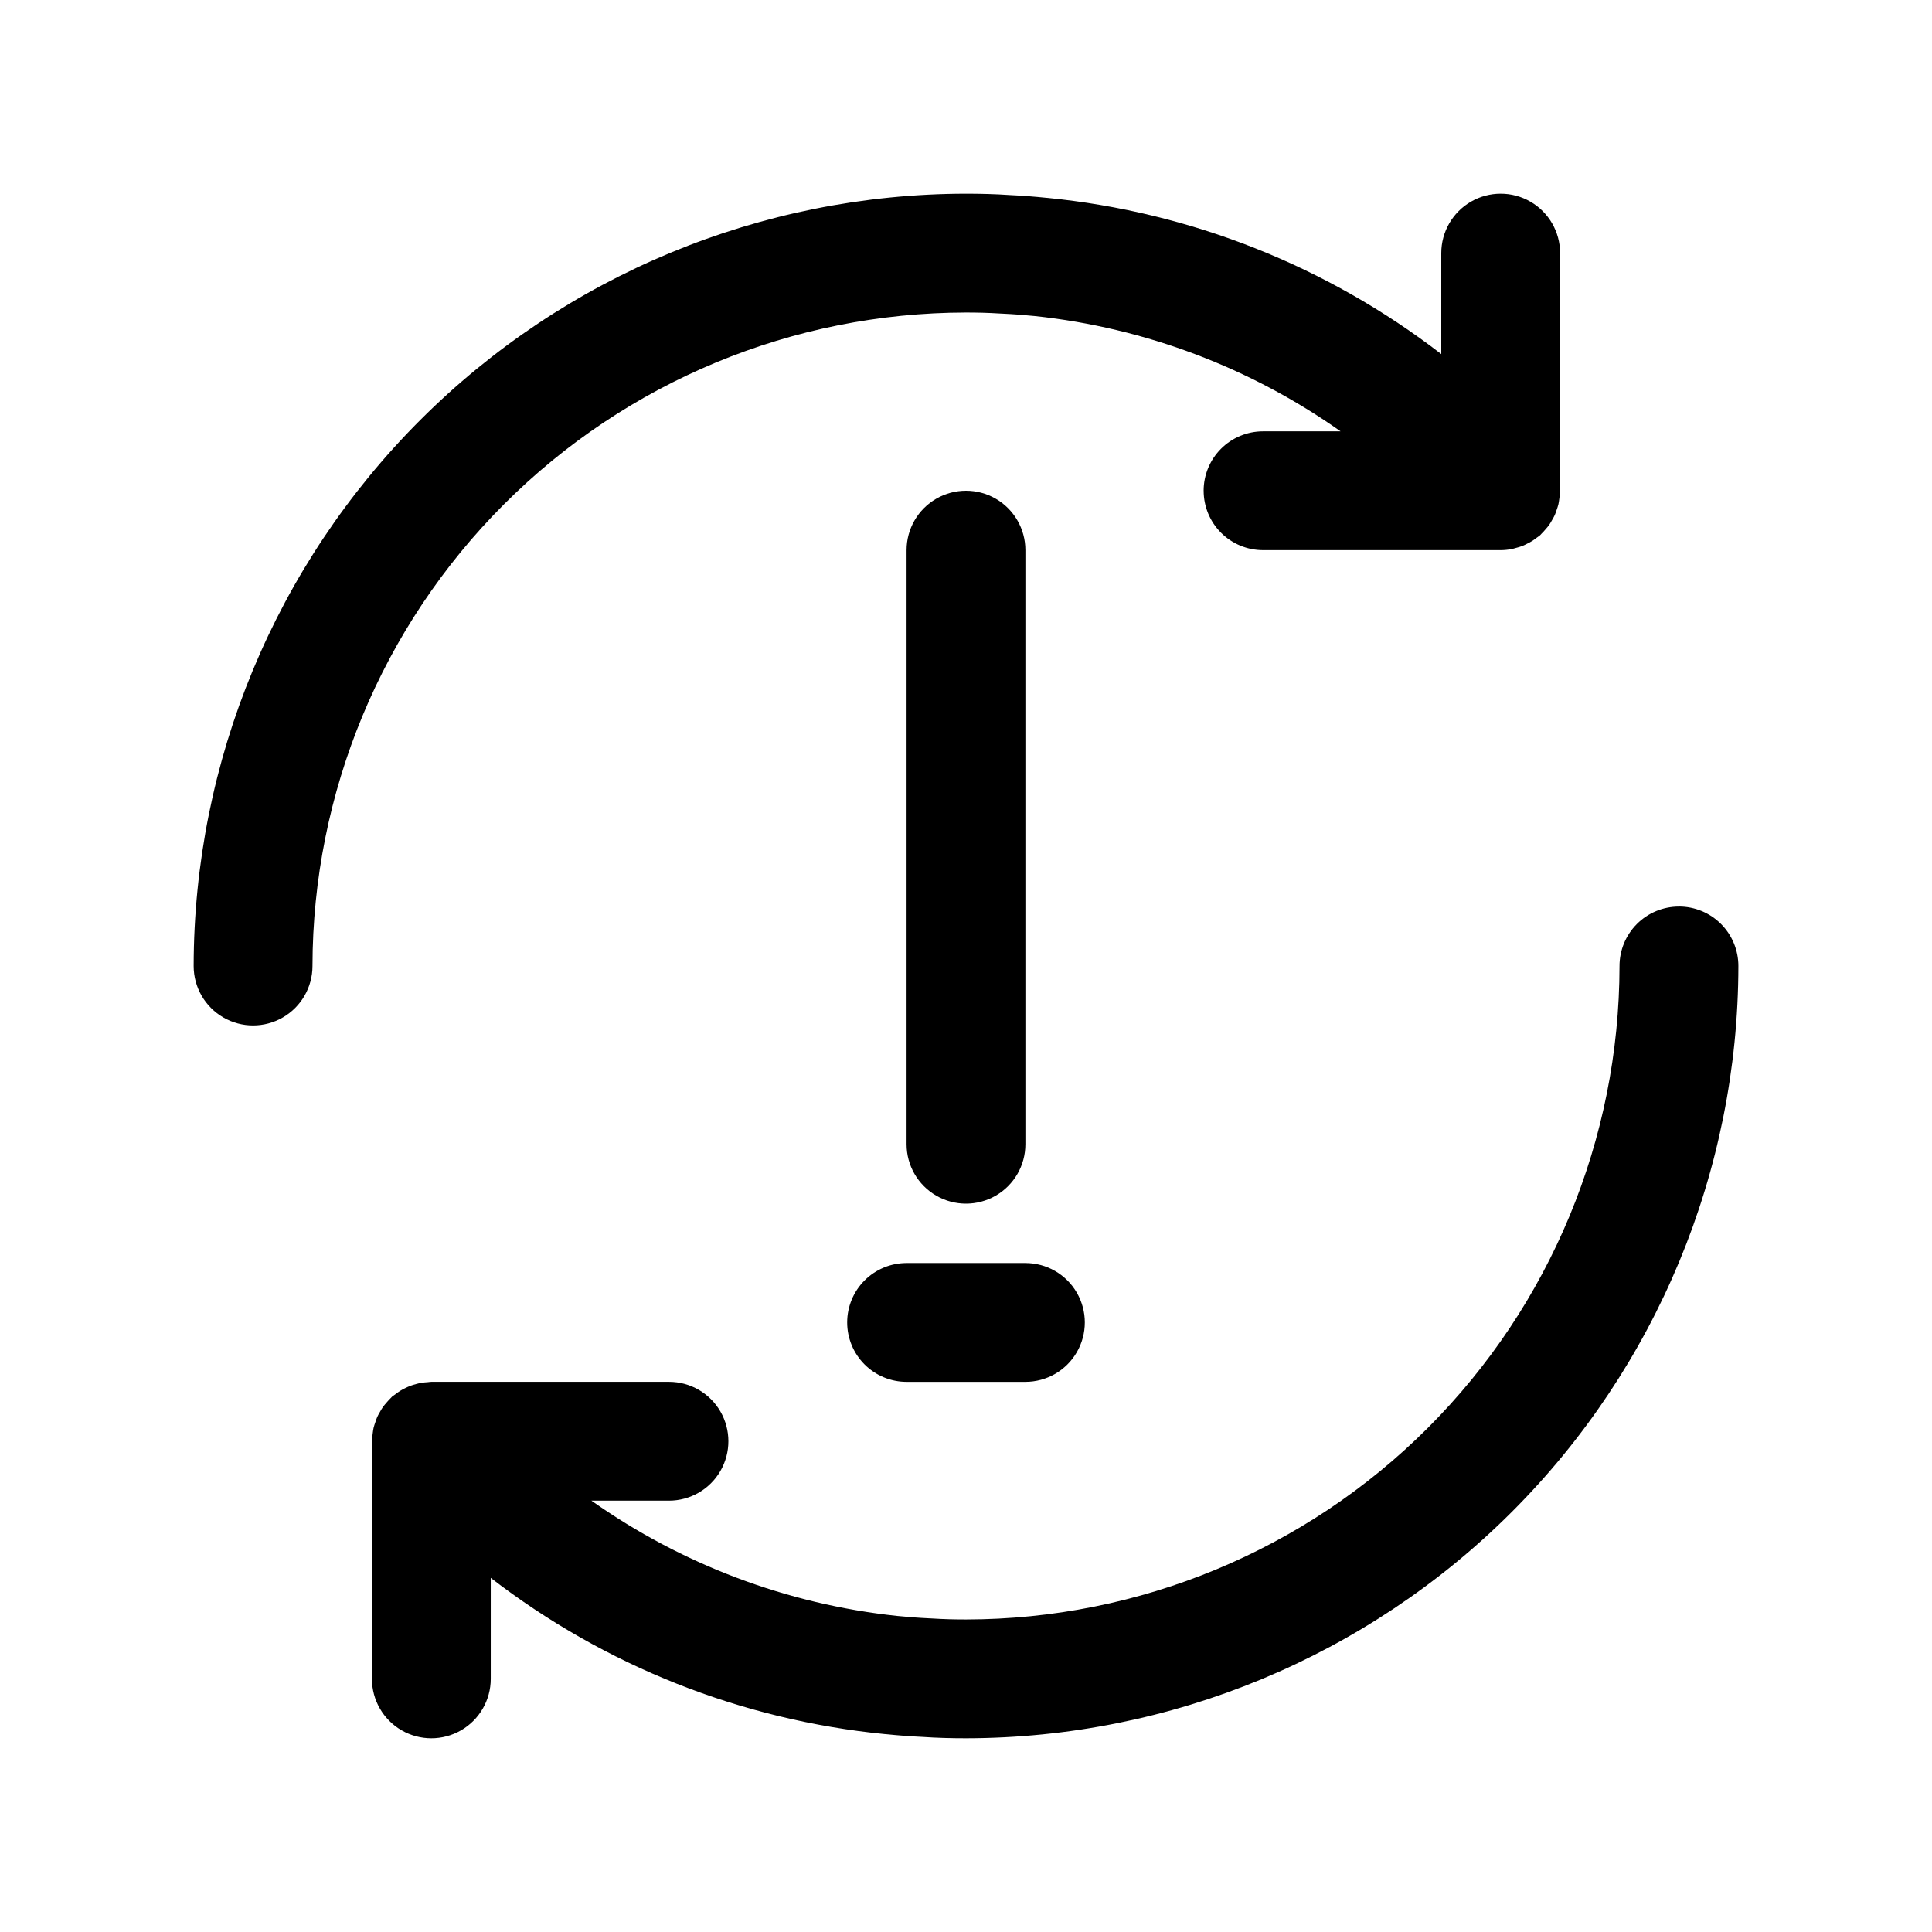
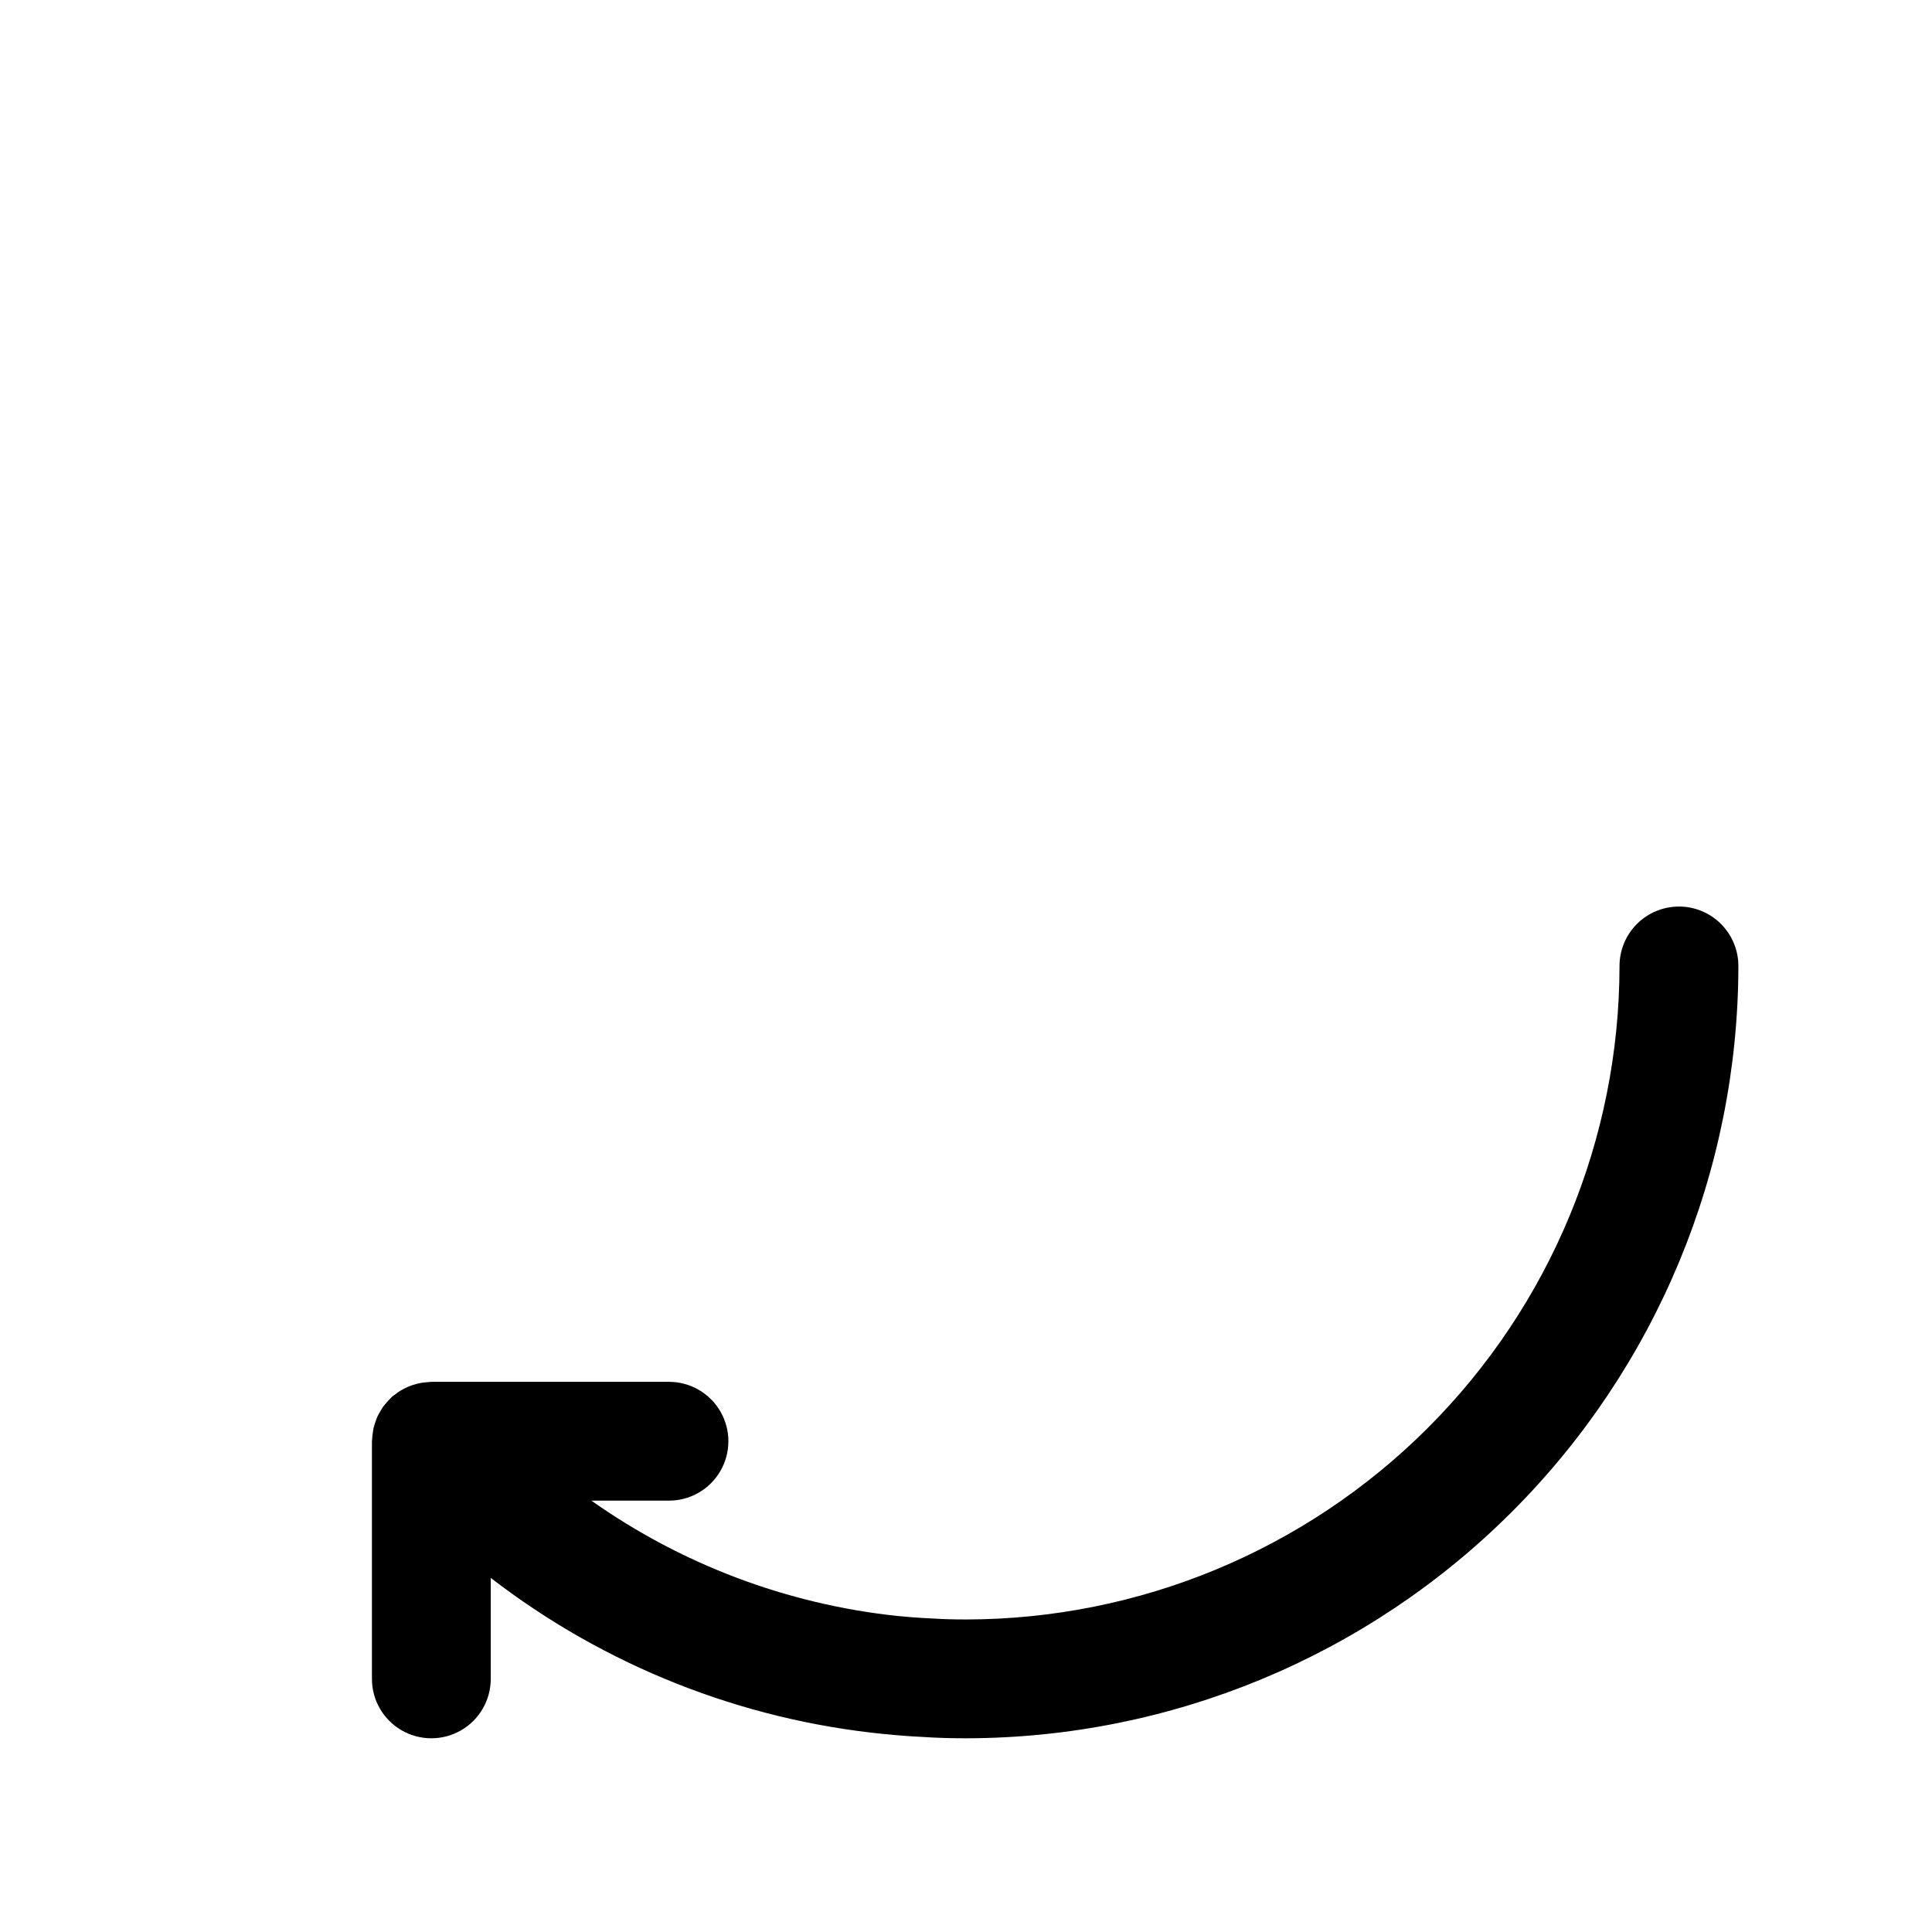
<svg xmlns="http://www.w3.org/2000/svg" fill="#000000" width="800px" height="800px" version="1.1" viewBox="144 144 512 512">
  <g>
-     <path d="m462.98 274.05c0 4.176 1.656 8.18 4.609 11.133 2.953 2.953 6.957 4.609 11.133 4.609h62.984c1-0.004 1.996-0.105 2.977-0.301 0.344-0.066 0.676-0.188 1.012-0.277l0.004 0.004c0.617-0.152 1.23-0.344 1.824-0.566 0.375-0.148 0.73-0.344 1.094-0.523l0.004-0.004c0.523-0.246 1.031-0.523 1.523-0.828 0.367-0.234 0.711-0.508 1.062-0.773 0.305-0.23 0.629-0.414 0.918-0.672 0.125-0.113 0.215-0.25 0.336-0.363l0.004-0.004c0.383-0.375 0.746-0.77 1.09-1.18 0.328-0.379 0.664-0.75 0.957-1.16 0.293-0.41 0.531-0.848 0.777-1.281 0.258-0.449 0.527-0.887 0.738-1.363 0.203-0.453 0.348-0.922 0.508-1.387 0.184-0.496 0.34-0.996 0.469-1.508 0.105-0.461 0.156-0.934 0.223-1.402v0.004c0.086-0.562 0.145-1.129 0.172-1.695 0.004-0.156 0.043-0.305 0.043-0.461v-62.977c0-5.625-3-10.824-7.871-13.637s-10.871-2.812-15.742 0c-4.871 2.812-7.875 8.012-7.875 13.637v26.758c-30.25-23.32-66.445-37.668-104.46-41.402h-0.07c-3.316-0.34-6.715-0.602-9.871-0.746-3.824-0.262-7.644-0.355-11.551-0.355-54.266 0.062-106.29 21.645-144.66 60.016s-59.953 90.395-60.016 144.66c0 5.625 3.004 10.82 7.875 13.633 4.871 2.812 10.871 2.812 15.742 0s7.871-8.008 7.871-13.633c0.055-45.918 18.316-89.938 50.785-122.4 32.465-32.469 76.484-50.73 122.4-50.785 2.953 0 5.863 0.066 9.012 0.266 0.242 0.016 0.465 0.016 0.707 0.035 2.938 0.137 5.797 0.355 8.547 0.637h0.004c29.164 3.113 57.047 13.629 81.004 30.551h-20.555c-4.176 0-8.18 1.66-11.133 4.613-2.953 2.953-4.609 6.957-4.609 11.133z" />
    <path d="m588.93 384.25c-4.176 0-8.18 1.66-11.133 4.613-2.949 2.953-4.609 6.957-4.609 11.133-0.051 45.914-18.316 89.934-50.781 122.4-32.469 32.465-76.488 50.73-122.4 50.781-2.953 0-5.863-0.066-9.012-0.266-0.242-0.016-0.465-0.016-0.707-0.035-2.938-0.137-5.797-0.355-8.547-0.637h-0.004c-29.164-3.113-57.051-13.629-81.008-30.551h20.555c5.625 0 10.824-3 13.637-7.871 2.812-4.871 2.812-10.875 0-15.746s-8.012-7.871-13.637-7.871h-62.977c-0.34 0-0.656 0.078-0.988 0.098-0.539 0.027-1.078 0.082-1.613 0.164-0.5 0.082-0.992 0.211-1.484 0.34-0.496 0.133-0.992 0.277-1.469 0.457-0.48 0.184-0.953 0.406-1.418 0.637-0.453 0.227-0.902 0.453-1.328 0.723-0.453 0.293-0.895 0.605-1.316 0.945-0.266 0.207-0.555 0.355-0.809 0.582-0.125 0.113-0.215 0.25-0.336 0.363h-0.004c-0.383 0.375-0.746 0.77-1.09 1.18-0.328 0.379-0.664 0.75-0.957 1.16-0.293 0.41-0.531 0.848-0.777 1.281-0.258 0.449-0.527 0.887-0.738 1.363-0.203 0.453-0.348 0.922-0.508 1.387v0.004c-0.184 0.492-0.336 0.992-0.469 1.504-0.105 0.461-0.156 0.934-0.223 1.402l0.004-0.004c-0.09 0.562-0.148 1.129-0.172 1.695-0.004 0.156-0.047 0.305-0.047 0.461v62.977c0 5.625 3 10.824 7.871 13.637 4.871 2.812 10.875 2.812 15.746 0 4.871-2.812 7.871-8.012 7.871-13.637v-26.758c30.25 23.32 66.445 37.668 104.46 41.402l0.195 0.008c3.277 0.336 6.629 0.594 9.75 0.734 3.82 0.266 7.641 0.359 11.551 0.359 54.262-0.062 106.29-21.645 144.66-60.016s59.953-90.395 60.016-144.66c0-4.176-1.66-8.18-4.613-11.133-2.953-2.953-6.957-4.613-11.133-4.613z" />
-     <path d="m415.74 447.23v-157.44c0-5.625-3-10.82-7.871-13.633s-10.875-2.812-15.746 0-7.871 8.008-7.871 13.633v157.44c0 5.625 3 10.824 7.871 13.637s10.875 2.812 15.746 0 7.871-8.012 7.871-13.637z" />
-     <path d="m368.51 494.46c0 4.176 1.656 8.184 4.609 11.133 2.953 2.953 6.957 4.613 11.133 4.613h31.488c5.625 0 10.824-3 13.637-7.871 2.812-4.871 2.812-10.875 0-15.746s-8.012-7.871-13.637-7.871h-31.488c-4.176 0-8.18 1.66-11.133 4.613-2.953 2.949-4.609 6.957-4.609 11.129z" />
  </g>
</svg>